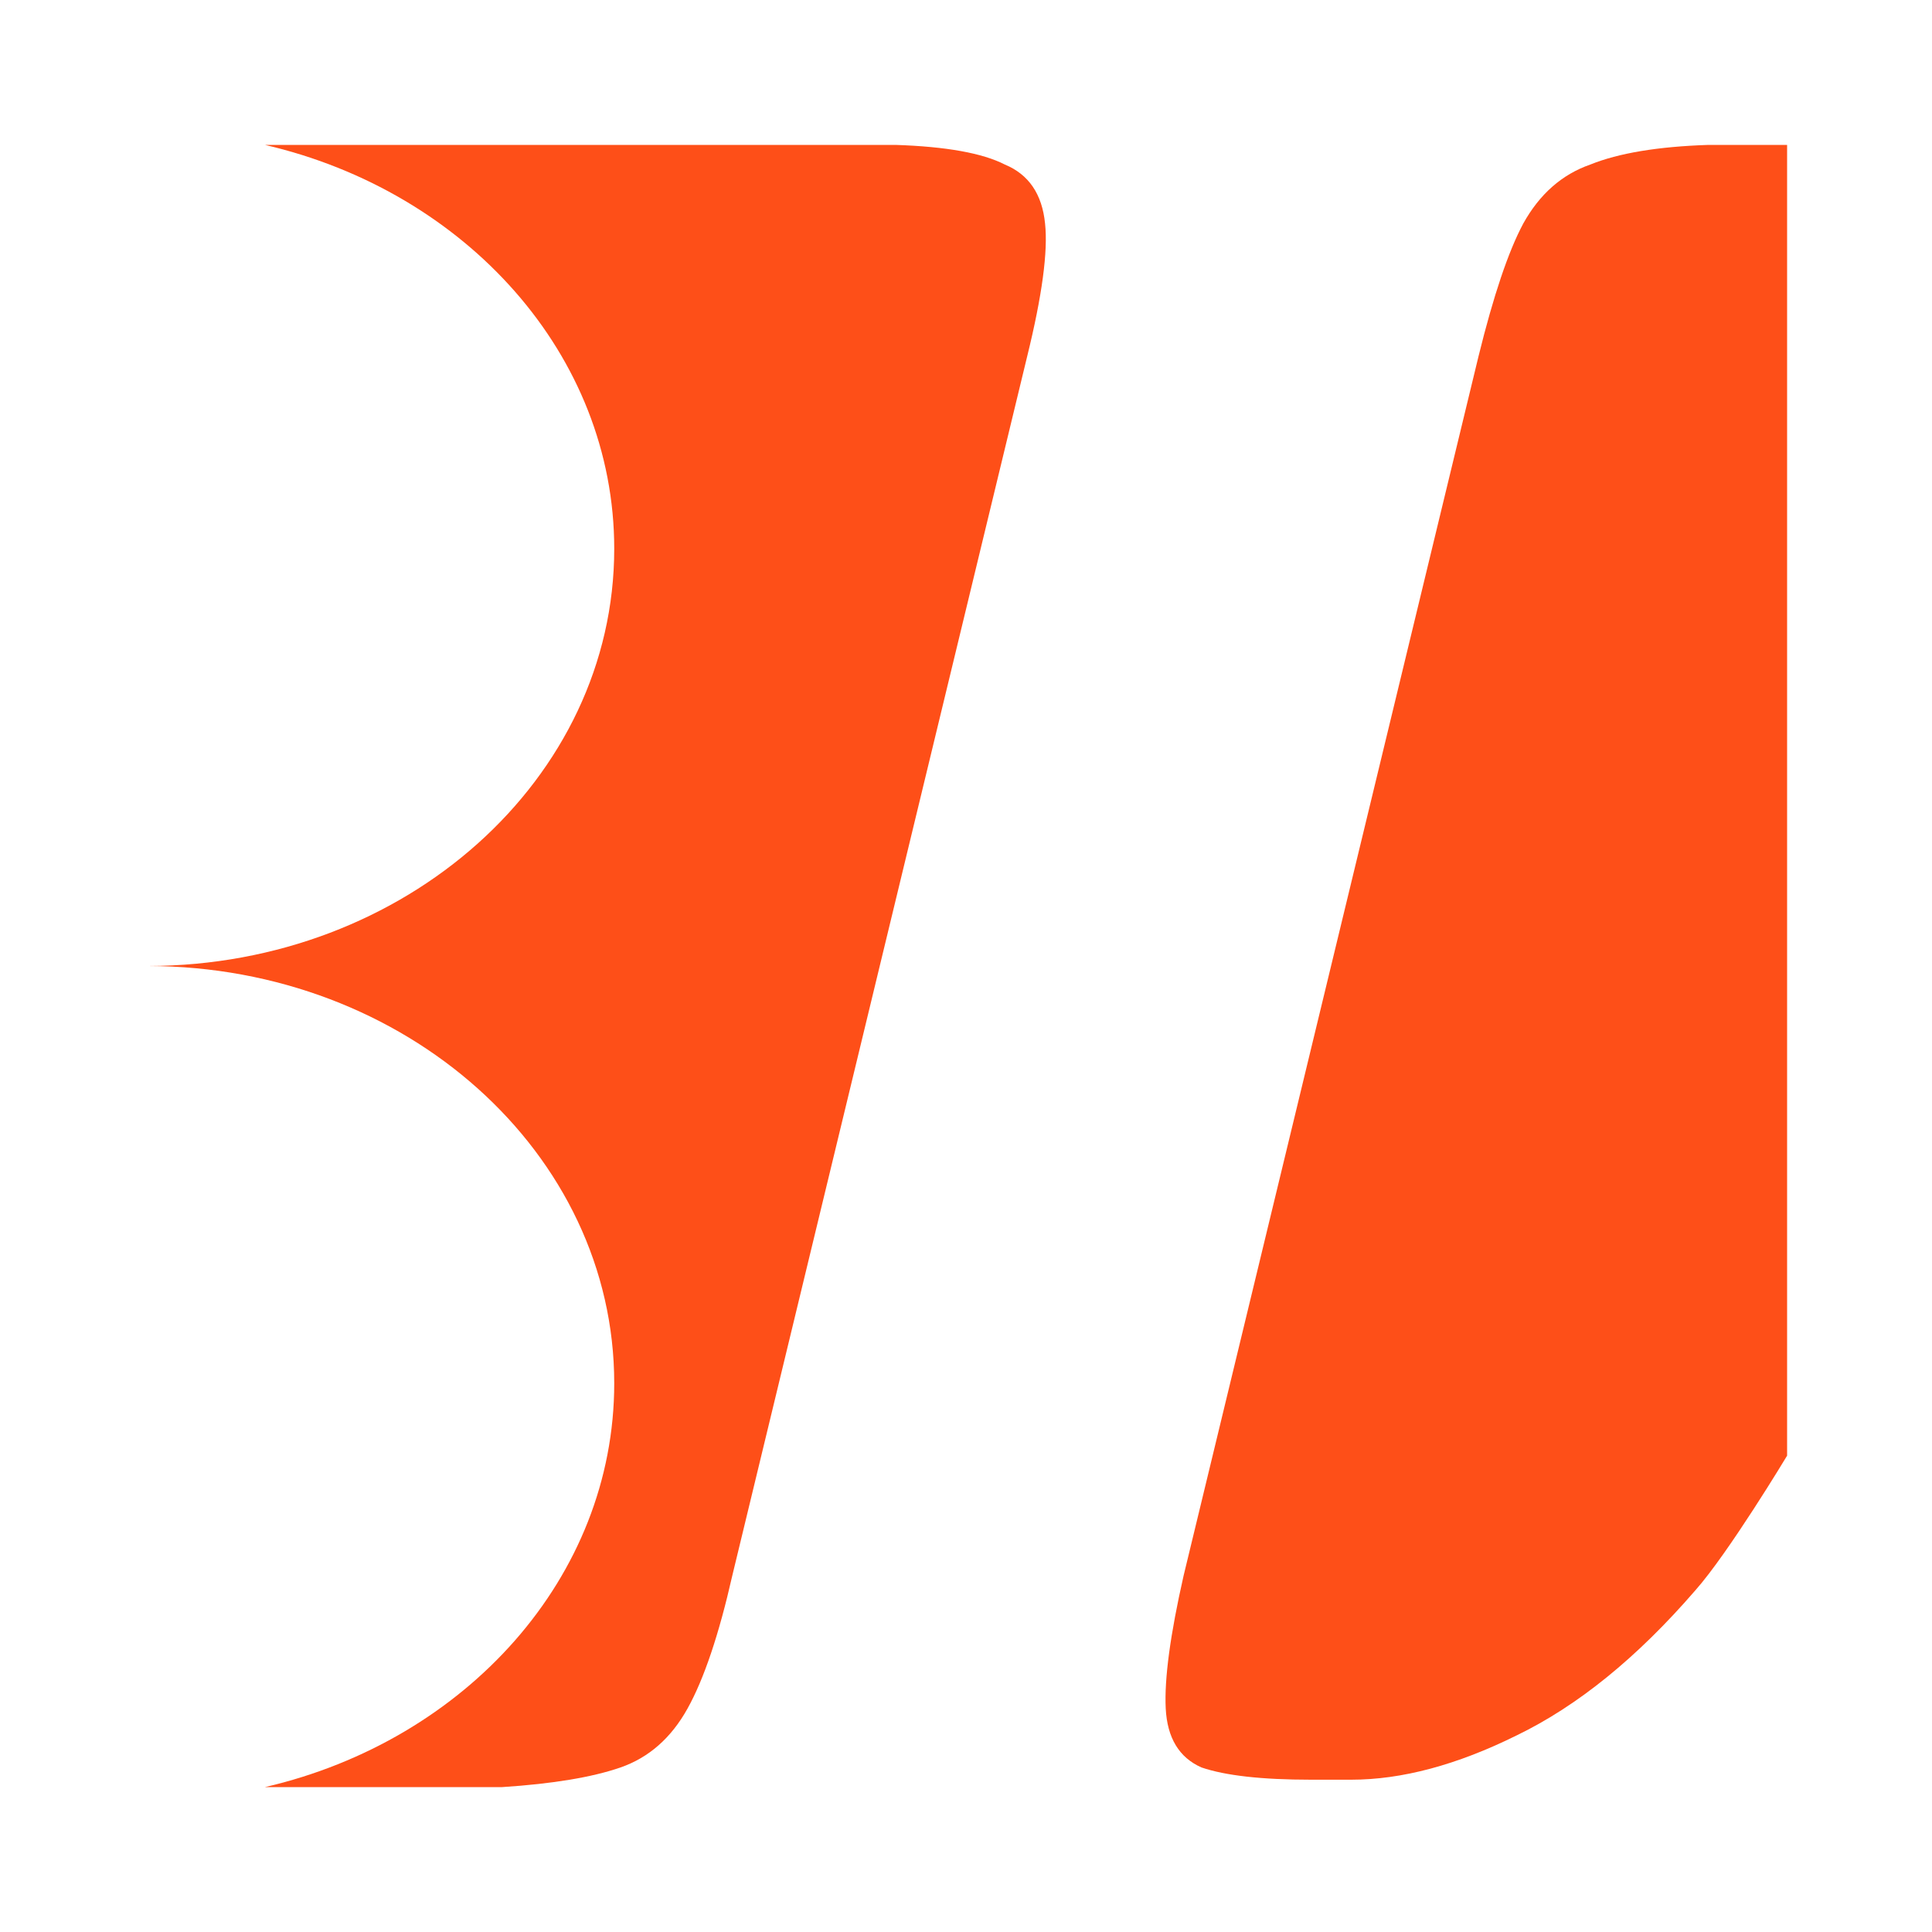
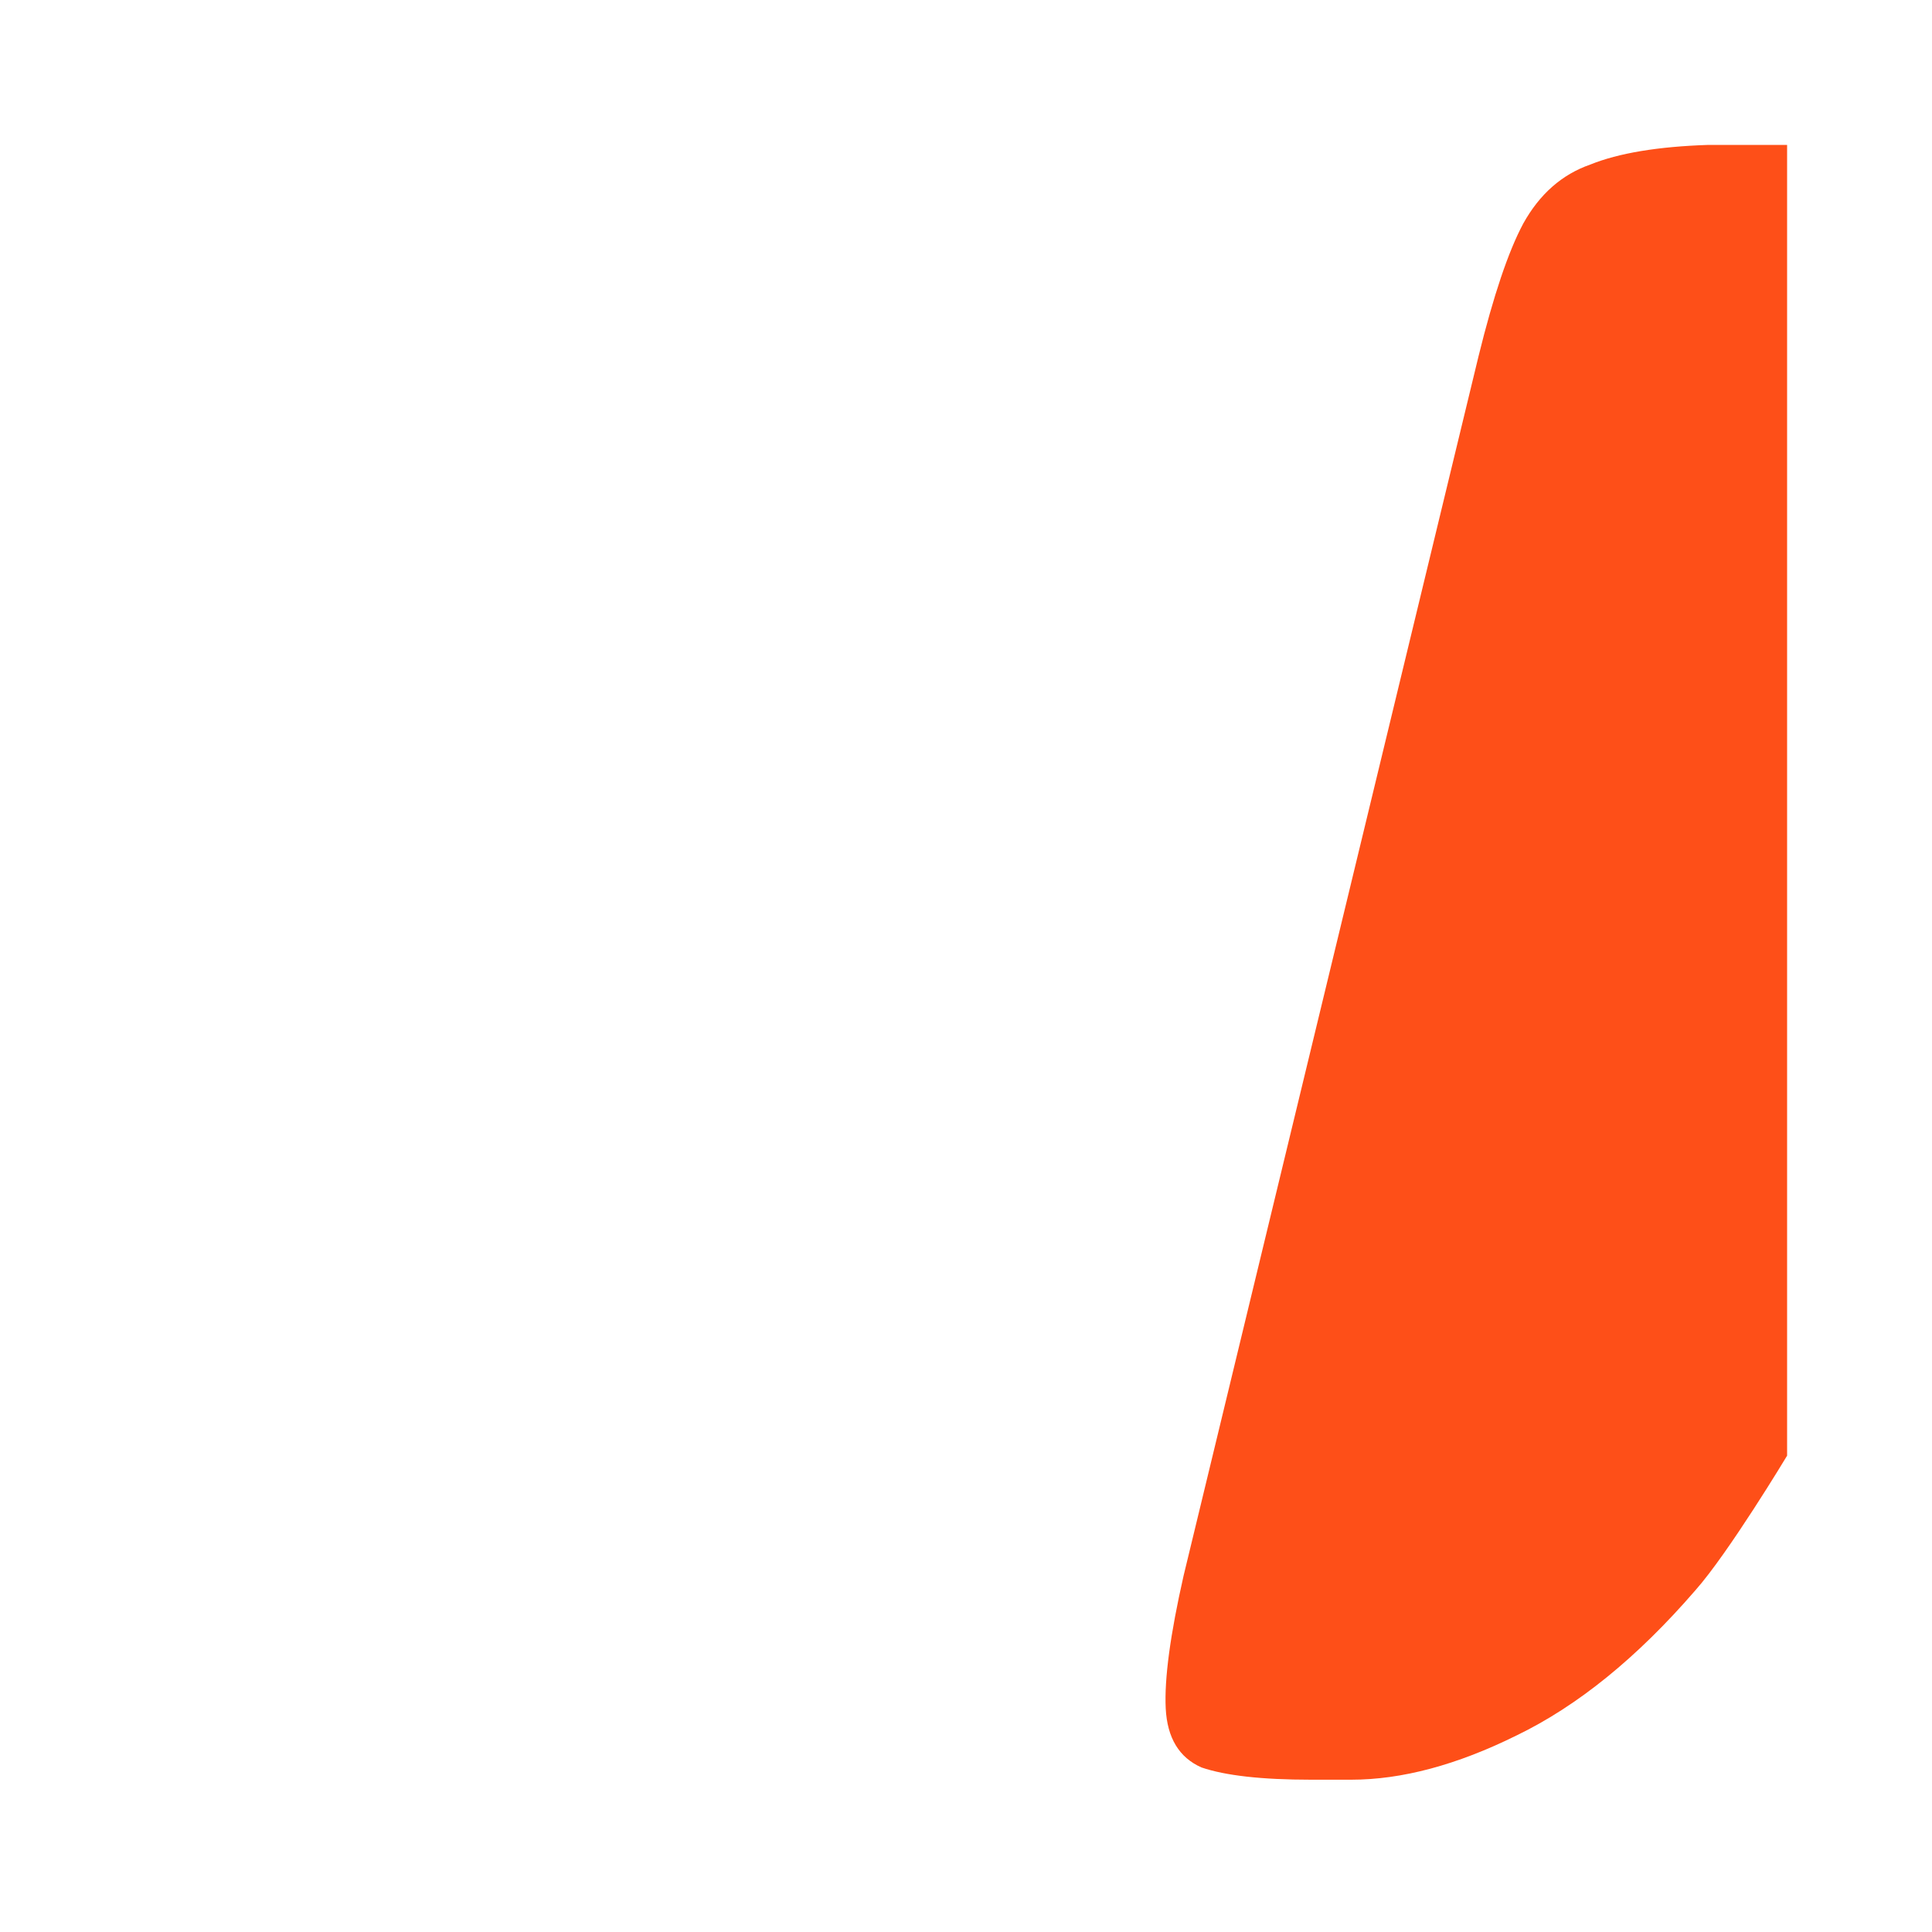
<svg xmlns="http://www.w3.org/2000/svg" width="40" height="40" viewBox="0 0 40 40" fill="none">
  <g clip-path="url(#clip0_401_13243)">
-     <path d="M5.486 37H10.397C11.445 36.932 12.262 36.796 12.848 36.593C13.434 36.389 13.897 35.982 14.236 35.371C14.575 34.761 14.884 33.844 15.161 32.623L21.267 7.377C21.576 6.122 21.699 5.206 21.637 4.629C21.576 4.018 21.298 3.611 20.805 3.407C20.343 3.17 19.587 3.034 18.54 3H5.486C9.646 3.965 12.717 7.343 12.717 11.362C12.717 16.126 8.4 19.989 3.069 20C8.4 20.011 12.717 23.874 12.717 28.639C12.717 32.657 9.646 36.035 5.486 37Z" fill="#FE4F18" />
    <path d="M37 3H35.374C34.327 3.034 33.51 3.17 32.925 3.407C32.339 3.611 31.876 4.018 31.537 4.629C31.228 5.206 30.92 6.122 30.611 7.377L24.505 32.623C24.228 33.844 24.105 34.761 24.135 35.371C24.166 35.982 24.413 36.389 24.875 36.593C25.369 36.762 26.125 36.847 27.142 36.847H27.975C29.023 36.847 30.164 36.542 31.398 35.931C32.662 35.32 33.896 34.319 35.099 32.928C35.791 32.148 37 30.138 37 30.138V3Z" fill="#FE4F18" />
  </g>
  <defs>
    <clipPath id="clip0_401_13243">
      <rect width="34" height="34" fill="white" transform="translate(3 3)" />
    </clipPath>
  </defs>
</svg>